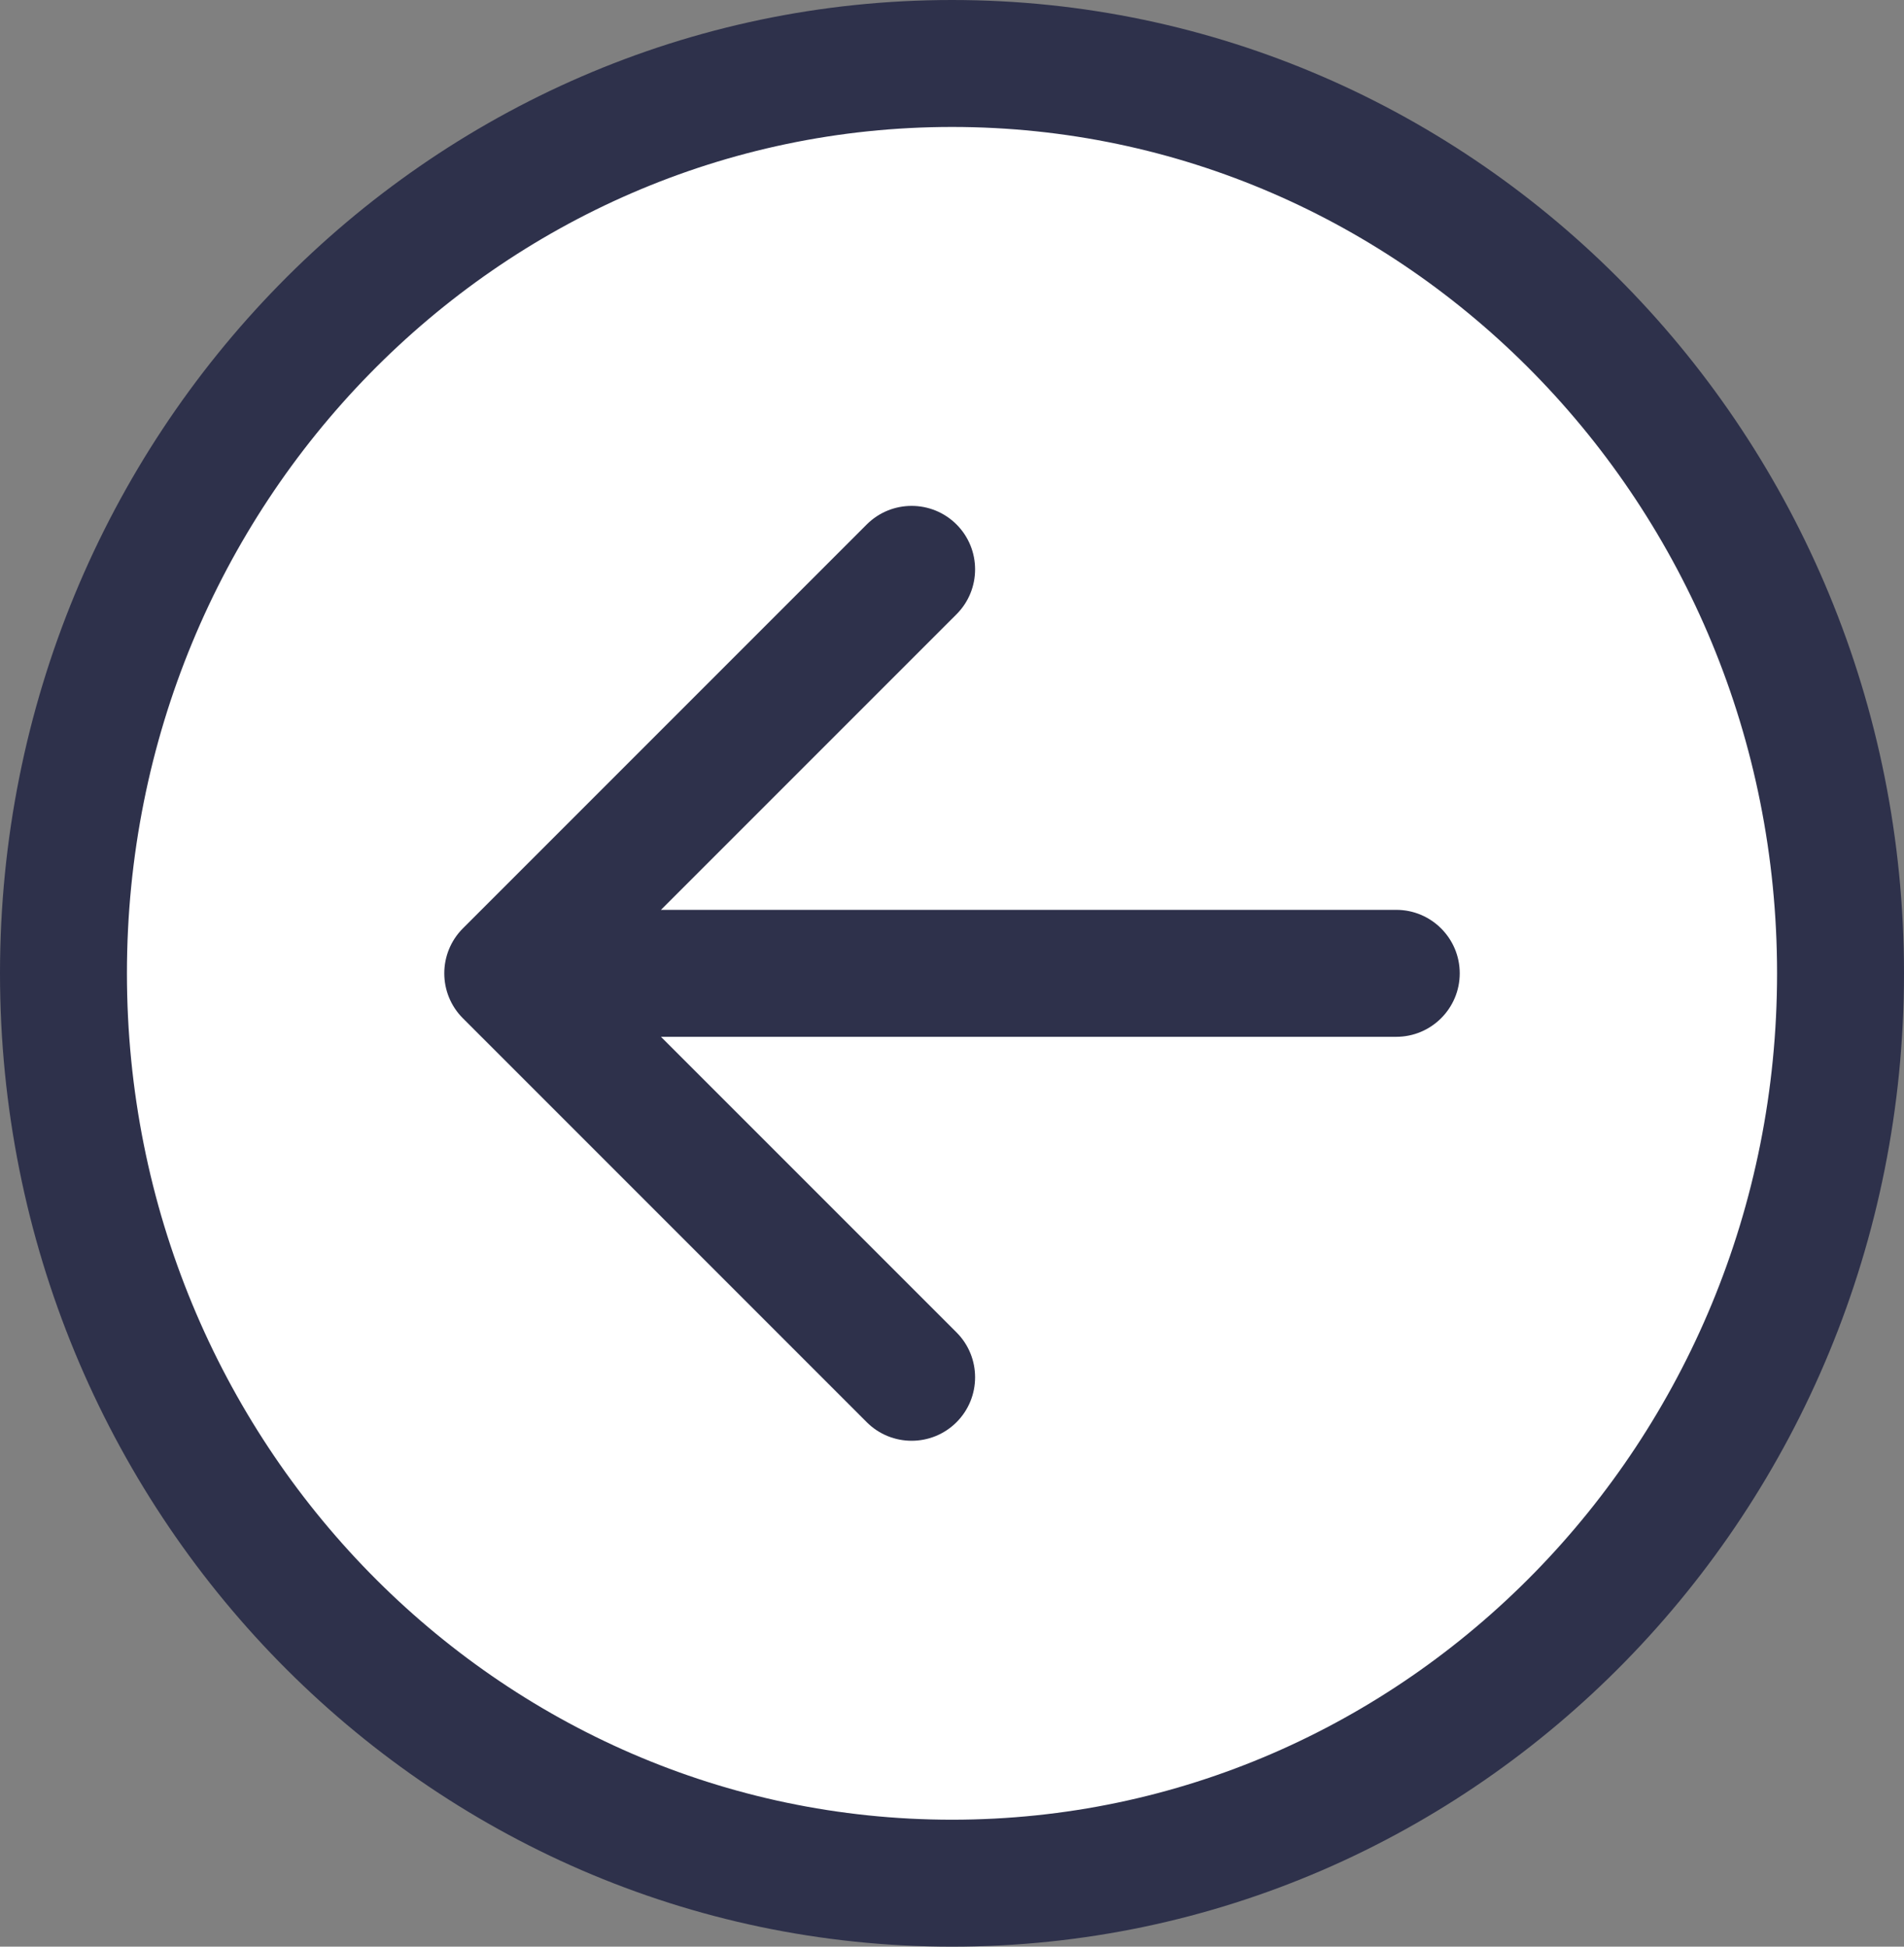
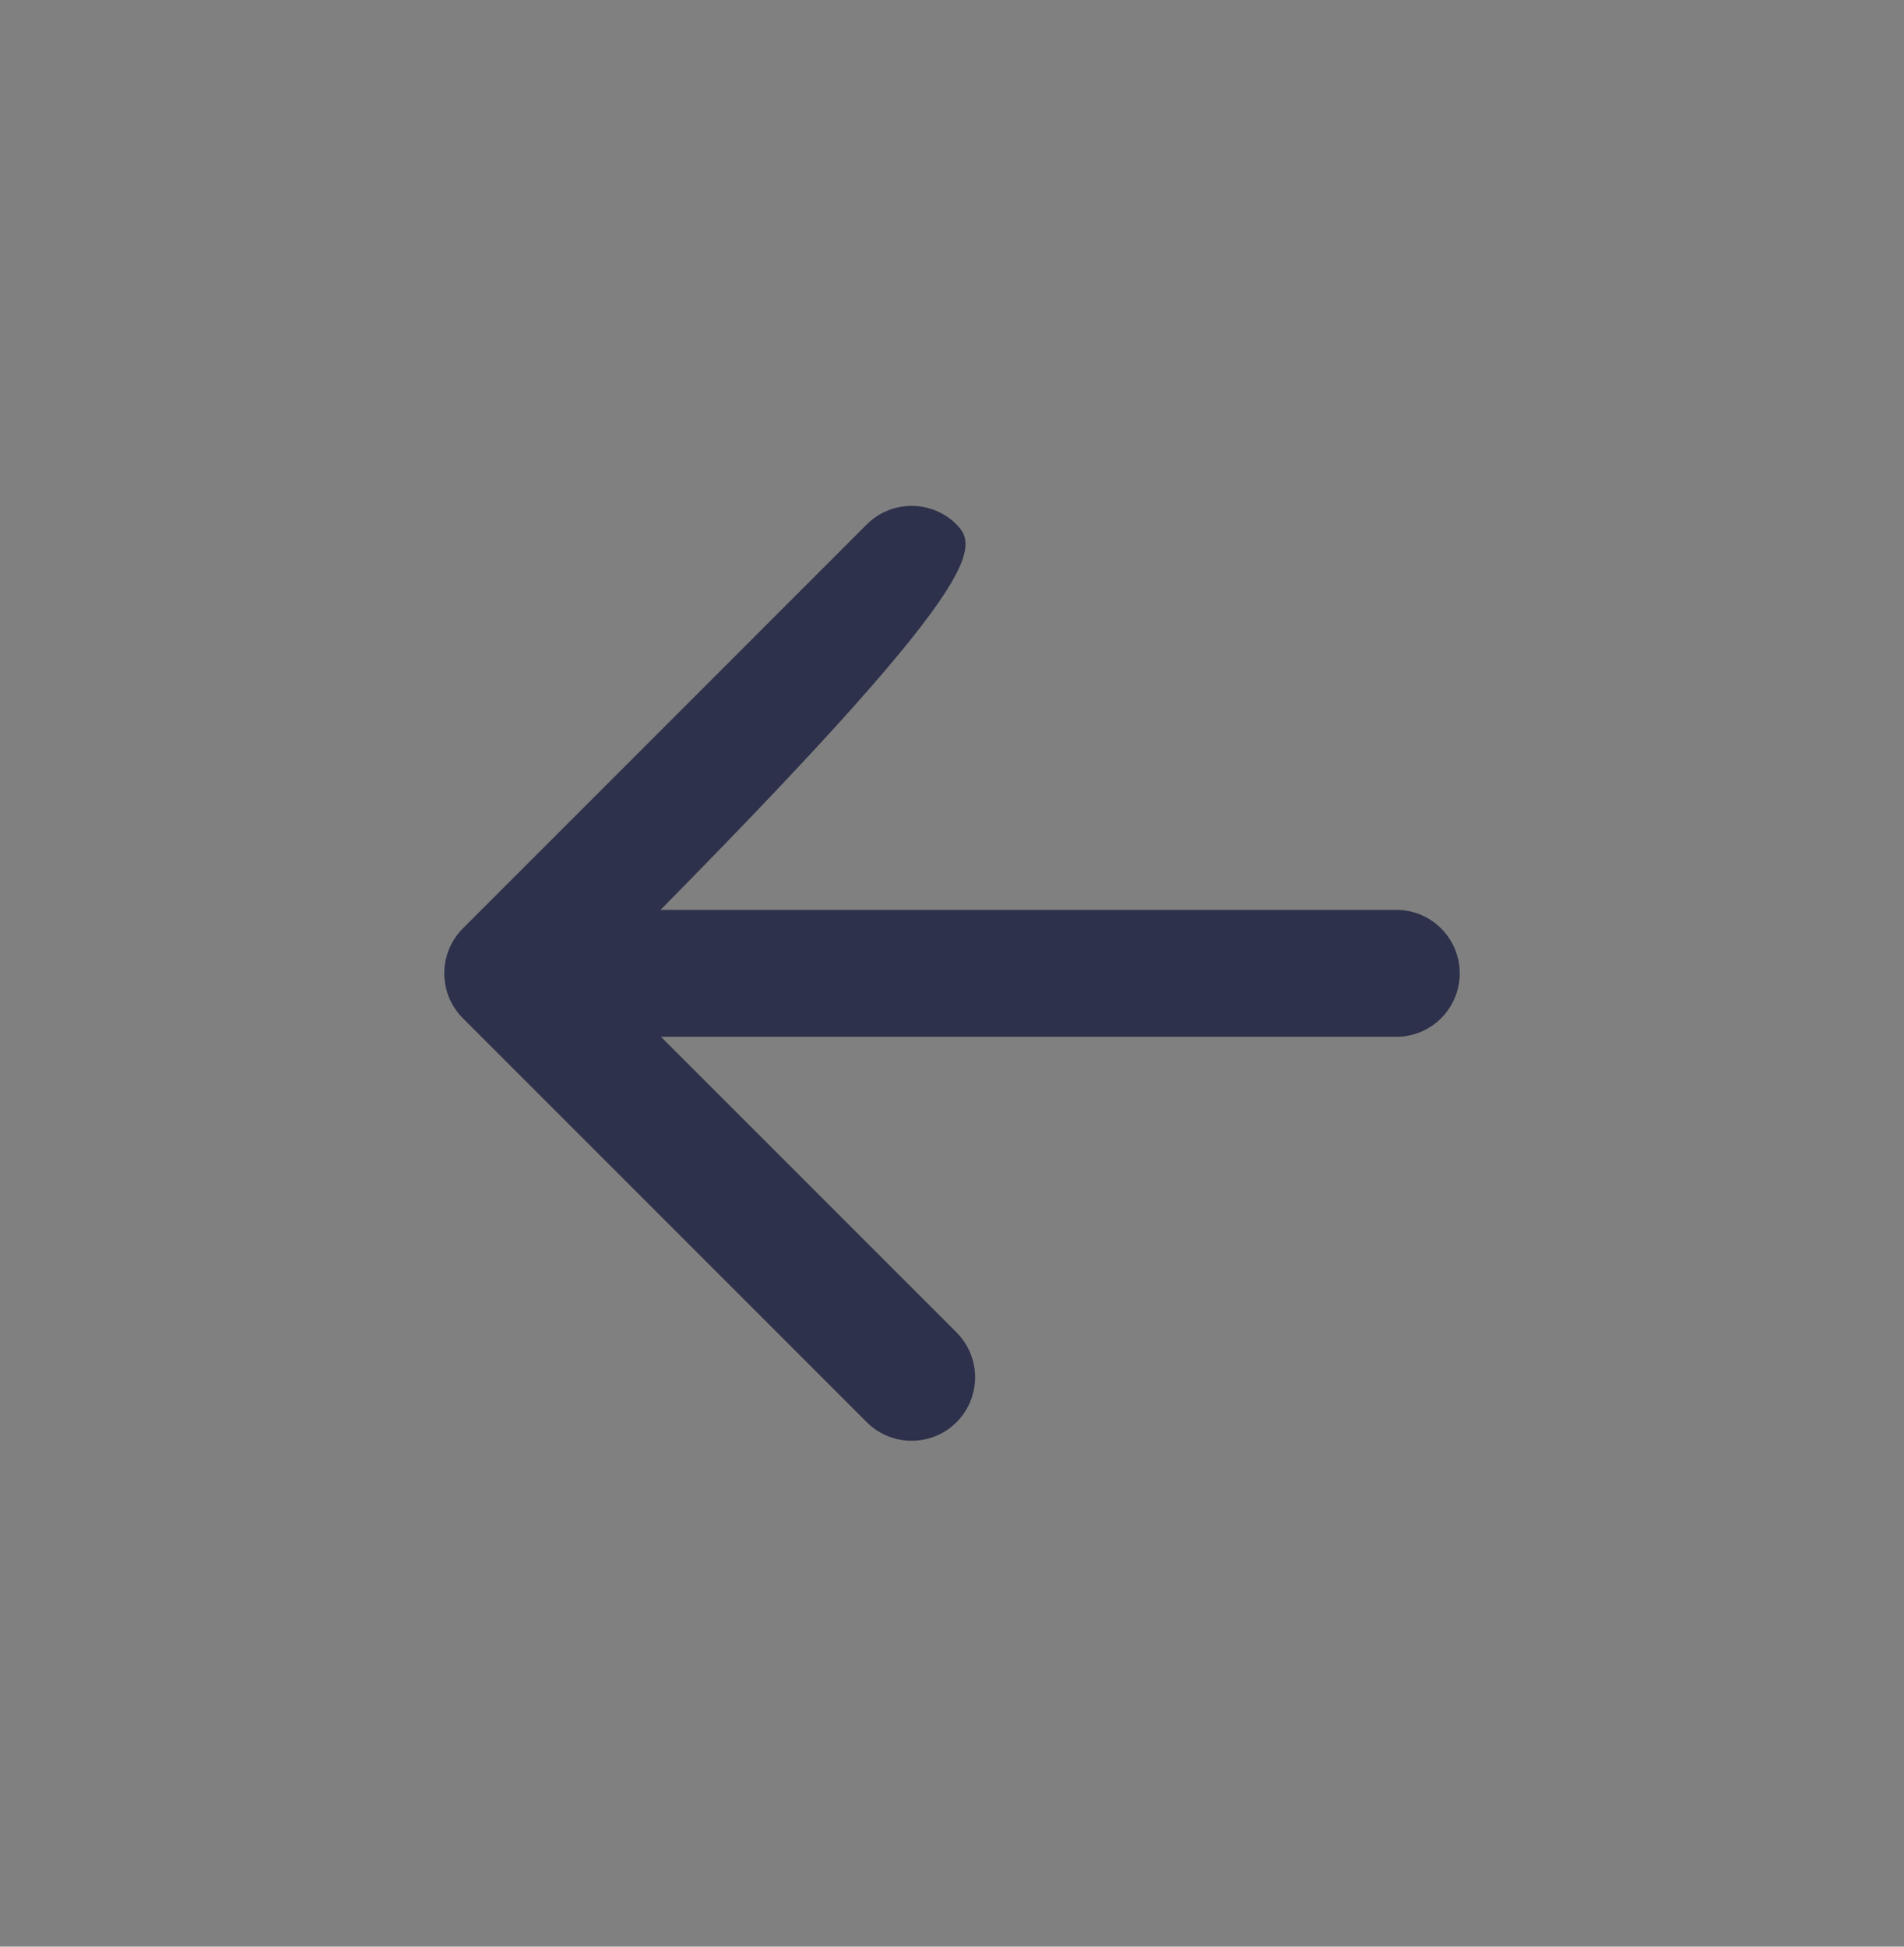
<svg xmlns="http://www.w3.org/2000/svg" width="45" height="46" viewBox="0 0 45 46" fill="none">
  <rect x="0" y="0" width="45" height="46" fill="#808080" stroke="none" />
-   <path d="M1.5 23C1.5 11.095 10.933 1.5 22.5 1.5C34.067 1.5 43.5 11.095 43.5 23C43.5 34.905 34.067 44.5 22.5 44.5C10.933 44.5 1.5 34.905 1.5 23Z" fill="white" stroke="#2E314B" stroke-width="3" />
-   <path d="M33 24.5C33.828 24.5 34.5 23.828 34.5 23C34.5 22.172 33.828 21.5 33 21.5V24.5ZM10.939 21.939C10.354 22.525 10.354 23.475 10.939 24.061L20.485 33.607C21.071 34.192 22.021 34.192 22.607 33.607C23.192 33.021 23.192 32.071 22.607 31.485L14.121 23L22.607 14.515C23.192 13.929 23.192 12.979 22.607 12.393C22.021 11.808 21.071 11.808 20.485 12.393L10.939 21.939ZM33 21.5L12 21.5V24.5L33 24.5V21.5Z" fill="#2E314B" />
+   <path d="M33 24.5C33.828 24.5 34.5 23.828 34.5 23C34.5 22.172 33.828 21.5 33 21.5V24.5ZM10.939 21.939C10.354 22.525 10.354 23.475 10.939 24.061L20.485 33.607C21.071 34.192 22.021 34.192 22.607 33.607C23.192 33.021 23.192 32.071 22.607 31.485L14.121 23C23.192 13.929 23.192 12.979 22.607 12.393C22.021 11.808 21.071 11.808 20.485 12.393L10.939 21.939ZM33 21.5L12 21.5V24.5L33 24.5V21.5Z" fill="#2E314B" />
</svg>